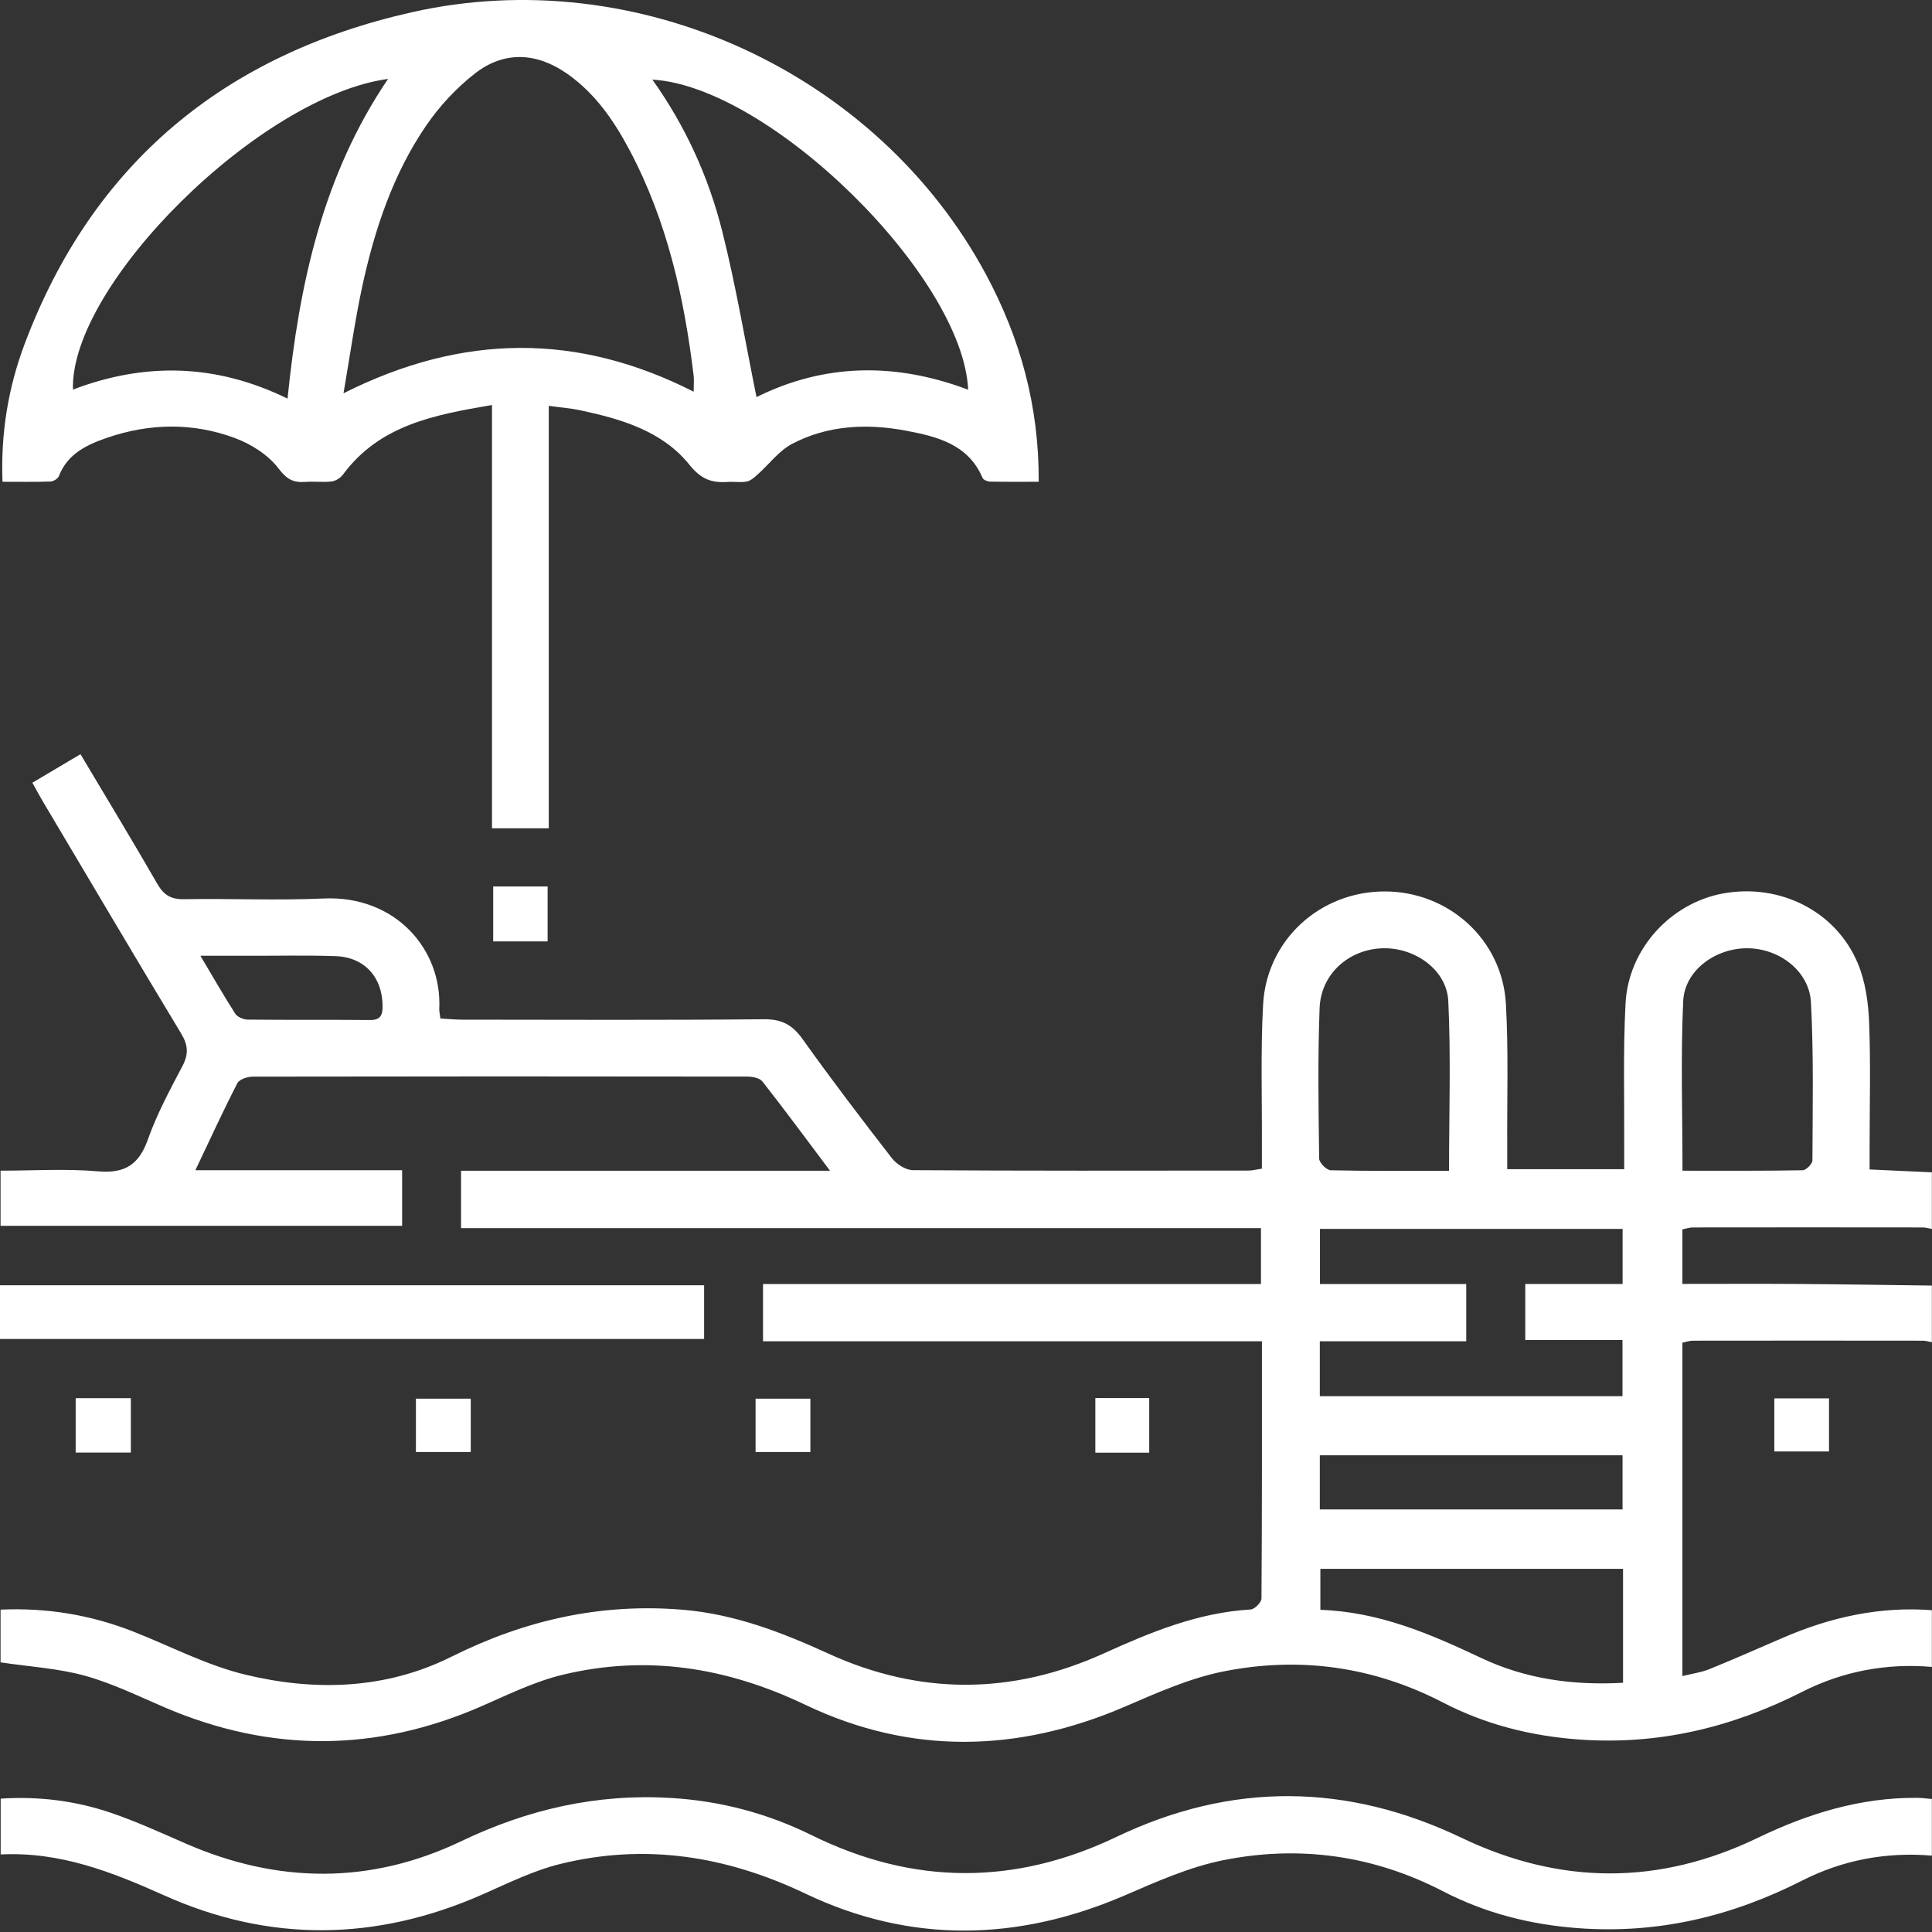
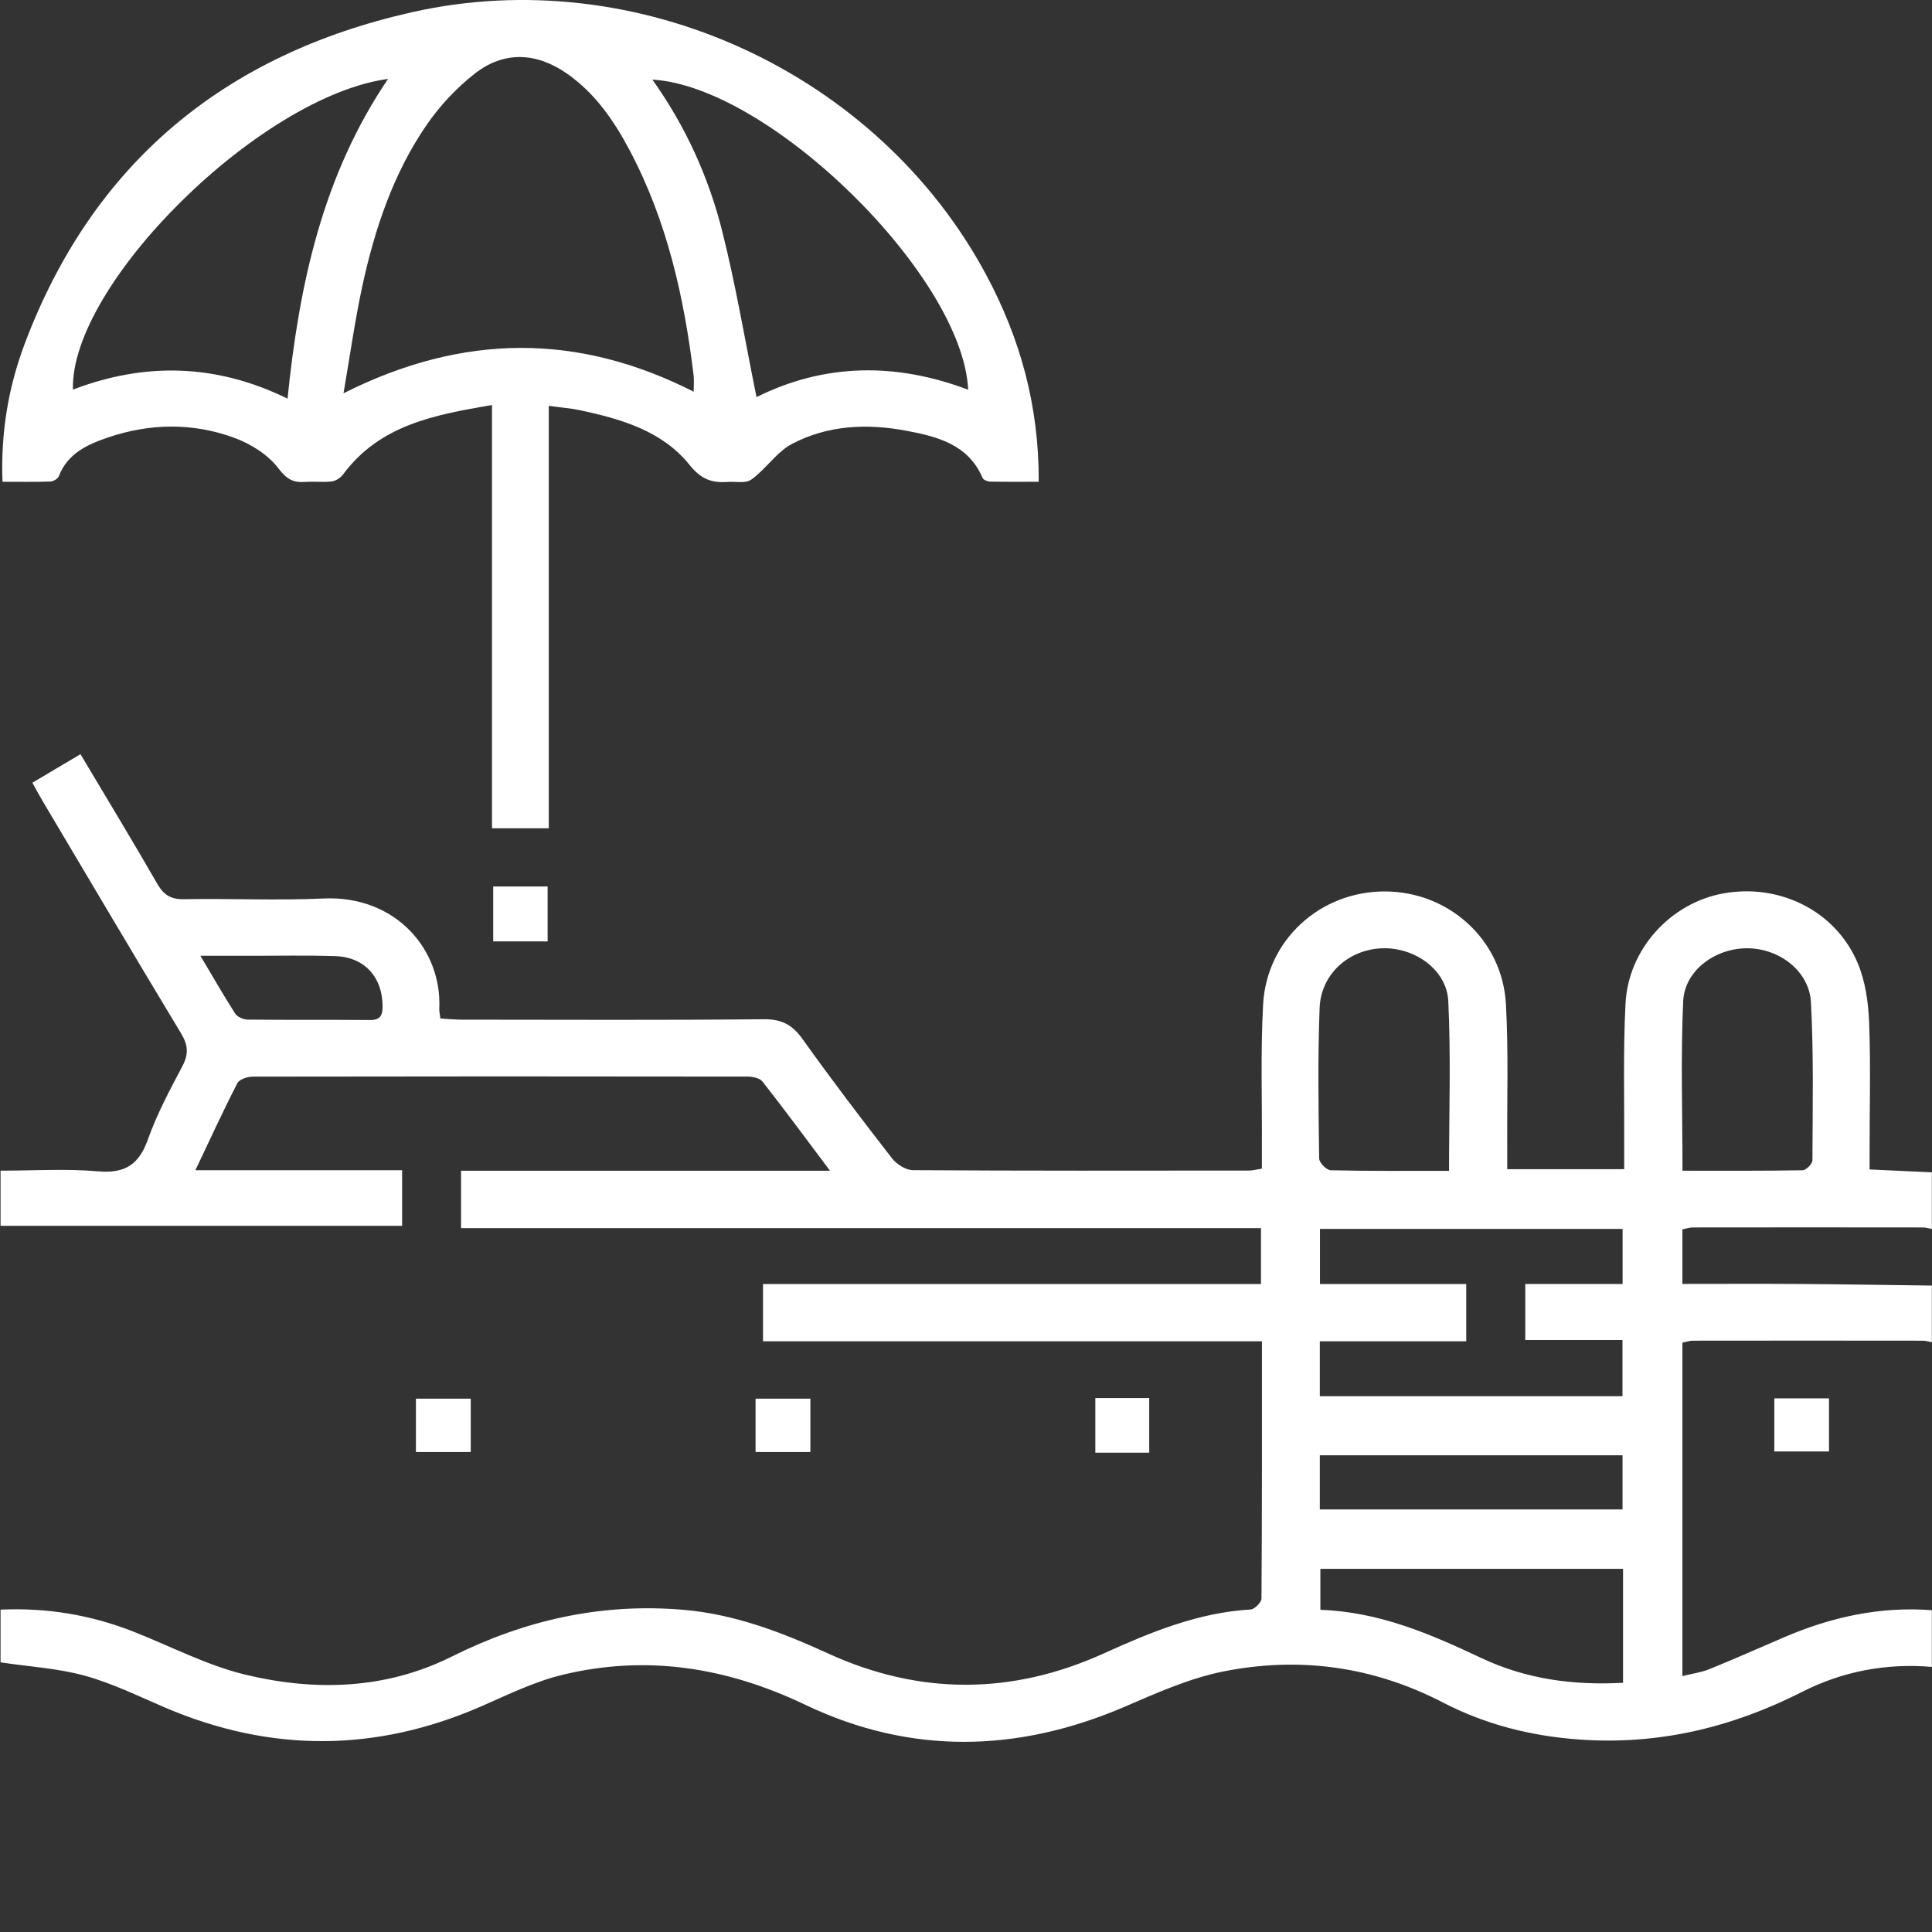
<svg xmlns="http://www.w3.org/2000/svg" width="142" height="142" viewBox="0 0 142 142" fill="none">
  <rect x="0" y="0" width="142" height="142" fill="#333333" stroke="none" />
  <path d="M141.99 122.516C138.64 122.23 135.427 122.842 132.463 124.347C127.271 126.981 121.857 128.278 116.016 127.849C112.503 127.589 109.175 126.748 106.07 125.14C100.941 122.482 95.519 121.734 89.927 122.849C87.429 123.346 85.024 124.428 82.663 125.443C74.799 128.823 66.913 128.99 59.194 125.303C53.406 122.538 47.509 121.6 41.309 123.105C39.271 123.602 37.333 124.558 35.391 125.406C27.65 128.79 19.912 128.827 12.144 125.51C10.195 124.676 8.268 123.724 6.237 123.164C4.258 122.616 2.161 122.501 0.041 122.182V118.306C3.439 118.154 6.671 118.691 9.795 119.918C12.537 120.996 15.202 122.405 18.04 123.087C23.173 124.324 28.372 124.169 33.197 121.76C38.589 119.069 44.182 117.809 50.204 118.317C54.01 118.639 57.46 119.974 60.877 121.534C67.61 124.61 74.388 124.576 81.114 121.53C84.583 119.959 88.059 118.521 91.924 118.295C92.213 118.276 92.714 117.776 92.717 117.494C92.762 111.257 92.751 105.02 92.751 98.583H56.081V94.374H92.68V90.267H33.887V86.05H61.006C59.209 83.656 57.656 81.547 56.037 79.487C55.837 79.231 55.307 79.128 54.929 79.128C42.818 79.109 30.703 79.109 18.593 79.131C18.2 79.131 17.596 79.324 17.448 79.609C16.399 81.647 15.443 83.734 14.361 86.009H29.555V90.097H0.041V86.043C2.442 86.043 4.836 85.887 7.201 86.091C9.183 86.265 10.214 85.602 10.873 83.741C11.533 81.881 12.482 80.113 13.408 78.357C13.875 77.475 13.827 76.808 13.308 75.952C9.895 70.296 6.537 64.608 3.165 58.931C2.909 58.504 2.676 58.063 2.379 57.53C3.58 56.818 4.71 56.148 5.915 55.432C7.849 58.682 9.743 61.799 11.559 64.956C12.033 65.779 12.556 66.109 13.519 66.09C16.94 66.031 20.368 66.194 23.781 66.038C29.062 65.798 32.501 69.778 32.286 74.154C32.278 74.332 32.327 74.514 32.367 74.858C32.901 74.888 33.431 74.944 33.961 74.944C41.358 74.951 48.755 74.984 56.151 74.914C57.467 74.903 58.245 75.329 58.99 76.374C61.11 79.346 63.322 82.252 65.561 85.135C65.902 85.572 66.576 86.002 67.102 86.006C75.329 86.058 83.56 86.043 91.787 86.035C92.054 86.035 92.321 85.961 92.747 85.894C92.747 85.324 92.747 84.779 92.747 84.238C92.766 80.773 92.647 77.297 92.836 73.839C93.095 69.085 97.012 65.538 101.737 65.52C106.459 65.505 110.417 69.048 110.683 73.791C110.876 77.249 110.761 80.721 110.78 84.19C110.78 84.734 110.78 85.283 110.78 85.935H119.377C119.377 85.372 119.377 84.838 119.377 84.305C119.396 80.791 119.292 77.271 119.474 73.769C119.677 69.744 122.794 66.372 126.648 65.668C130.81 64.908 134.942 66.961 136.55 70.812C137.102 72.135 137.317 73.665 137.377 75.114C137.499 78.209 137.414 81.307 137.414 84.405C137.414 84.901 137.414 85.394 137.414 85.954C139.059 86.032 140.523 86.098 141.99 86.165V90.327C141.764 90.286 141.542 90.216 141.316 90.216C135.687 90.208 130.058 90.208 124.428 90.216C124.169 90.216 123.91 90.308 123.654 90.36V94.366C126.567 94.366 129.372 94.351 132.181 94.37C135.453 94.392 138.722 94.448 141.99 94.488V98.65C141.764 98.609 141.542 98.539 141.316 98.539C135.687 98.531 130.054 98.531 124.425 98.539C124.165 98.539 123.906 98.635 123.654 98.687V123.19C124.402 123.005 125.051 122.92 125.633 122.683C127.467 121.938 129.279 121.134 131.095 120.352C134.575 118.851 138.181 118.058 141.99 118.347V122.508V122.516ZM97.005 102.619H119.251V98.491H112.106V94.37H119.259V90.323H97.016V94.377H107.767V98.583H97.005V102.619ZM106.503 86.054C106.503 81.766 106.644 77.667 106.448 73.584C106.34 71.29 104.013 69.641 101.645 69.696C99.162 69.755 97.083 71.571 96.99 74.091C96.849 77.775 96.909 81.466 96.957 85.153C96.96 85.457 97.505 86.006 97.805 86.013C100.655 86.08 103.509 86.054 106.503 86.054ZM123.658 86.046C126.7 86.046 129.598 86.065 132.496 86.013C132.748 86.009 133.208 85.542 133.211 85.29C133.226 81.418 133.308 77.541 133.104 73.68C132.982 71.36 130.758 69.685 128.379 69.696C126.055 69.707 123.817 71.334 123.713 73.584C123.524 77.667 123.661 81.766 123.661 86.05L123.658 86.046ZM119.292 123.679V115.308H97.046V118.321C101.374 118.469 105.132 120.096 108.86 121.856C112.136 123.405 115.608 123.887 119.292 123.683V123.679ZM97.005 110.942H119.255V106.962H97.005V110.942ZM14.727 70.245C15.684 71.849 16.451 73.198 17.288 74.503C17.448 74.747 17.889 74.936 18.203 74.94C21.201 74.973 24.203 74.944 27.201 74.97C27.957 74.977 28.124 74.621 28.12 73.951C28.113 71.823 26.79 70.341 24.644 70.274C22.524 70.204 20.401 70.252 18.278 70.248C17.192 70.248 16.106 70.248 14.727 70.248V70.245Z" fill="white" />
-   <path d="M141.991 136.387C138.644 136.102 135.431 136.709 132.463 138.218C127.275 140.852 121.861 142.15 116.02 141.72C112.511 141.464 109.183 140.623 106.074 139.014C100.948 136.361 95.527 135.605 89.938 136.717C87.441 137.213 85.035 138.288 82.675 139.307C74.818 142.694 66.932 142.865 59.209 139.185C53.376 136.405 47.439 135.464 41.195 136.995C39.201 137.484 37.308 138.429 35.41 139.263C27.628 142.679 19.816 142.783 12.063 139.307C8.239 137.591 4.411 136.079 0.049 136.302V132.199C2.825 132.014 5.545 132.351 8.165 133.244C10.036 133.882 11.845 134.712 13.664 135.505C20.439 138.458 27.239 138.51 33.898 135.327C38.812 132.977 43.863 131.825 49.303 132.147C52.965 132.366 56.4 133.278 59.669 134.89C67.118 138.562 74.563 138.592 82.063 135.008C90.516 130.965 98.992 131.043 107.434 135.082C114.69 138.551 121.942 138.577 129.187 135.082C132.893 133.296 136.74 132.107 140.898 132.14C141.261 132.14 141.628 132.196 141.991 132.225V136.387Z" fill="white" />
  <path d="M76.344 35.41C75.073 35.41 73.924 35.421 72.782 35.398C72.586 35.395 72.282 35.276 72.219 35.128C71.159 32.641 68.854 32.082 66.593 31.655C63.736 31.118 60.846 31.24 58.215 32.626C57.251 33.134 56.539 34.112 55.698 34.861C55.457 35.076 55.183 35.332 54.89 35.391C54.446 35.48 53.968 35.391 53.508 35.421C52.33 35.506 51.544 35.246 50.673 34.161C48.683 31.681 45.678 30.803 42.661 30.158C41.957 30.006 41.234 29.954 40.334 29.828V60.88H36.161V29.769C31.888 30.495 27.893 31.244 25.203 34.887C25.021 35.132 24.669 35.35 24.372 35.387C23.735 35.461 23.079 35.372 22.434 35.421C21.556 35.484 21.078 35.232 20.47 34.431C19.718 33.438 18.465 32.641 17.268 32.197C14.189 31.051 11.005 31.103 7.896 32.167C6.414 32.675 4.965 33.338 4.328 34.994C4.253 35.183 3.927 35.384 3.712 35.391C2.567 35.432 1.422 35.41 0.184 35.41C0.047 31.83 0.607 28.476 1.815 25.27C6.829 11.955 16.549 3.991 30.269 0.9C46.837 -2.835 64.511 5.333 72.478 20.189C74.984 24.863 76.373 29.836 76.344 35.406V35.41ZM50.984 28.787C50.984 28.317 51.021 27.953 50.981 27.601C50.284 21.842 49.028 16.243 46.289 11.066C45.136 8.887 43.758 6.874 41.701 5.429C39.448 3.847 37.058 3.724 34.905 5.403C33.548 6.463 32.314 7.786 31.34 9.205C28.883 12.789 27.53 16.873 26.618 21.086C26.081 23.584 25.729 26.119 25.247 28.906C34.03 24.488 42.479 24.47 50.988 28.791L50.984 28.787ZM71.159 28.643C70.774 20.304 56.588 6.348 47.949 5.852C50.391 9.279 52.089 13.026 53.089 17.021C54.094 21.023 54.775 25.111 55.602 29.187C60.623 26.69 65.852 26.638 71.155 28.643H71.159ZM28.523 5.8C19.118 7.067 5.135 20.912 5.361 28.635C10.657 26.616 15.886 26.727 21.134 29.299C21.99 20.886 23.717 12.885 28.523 5.8Z" fill="white" />
-   <path d="M0 98.413V94.466H51.752V98.413H0Z" fill="white" />
  <path d="M40.249 65.156V69.192H36.25V65.156H40.249Z" fill="white" />
-   <path d="M5.562 106.762V102.764H9.617V106.762H5.562Z" fill="white" />
  <path d="M34.599 102.801V106.721H30.57V102.801H34.599Z" fill="white" />
  <path d="M59.562 102.801V106.721H55.533V102.801H59.562Z" fill="white" />
  <path d="M80.506 102.756H84.467V106.77H80.506V102.756Z" fill="white" />
  <path d="M130.41 106.681V102.778H134.431V106.681H130.41Z" fill="white" />
</svg>